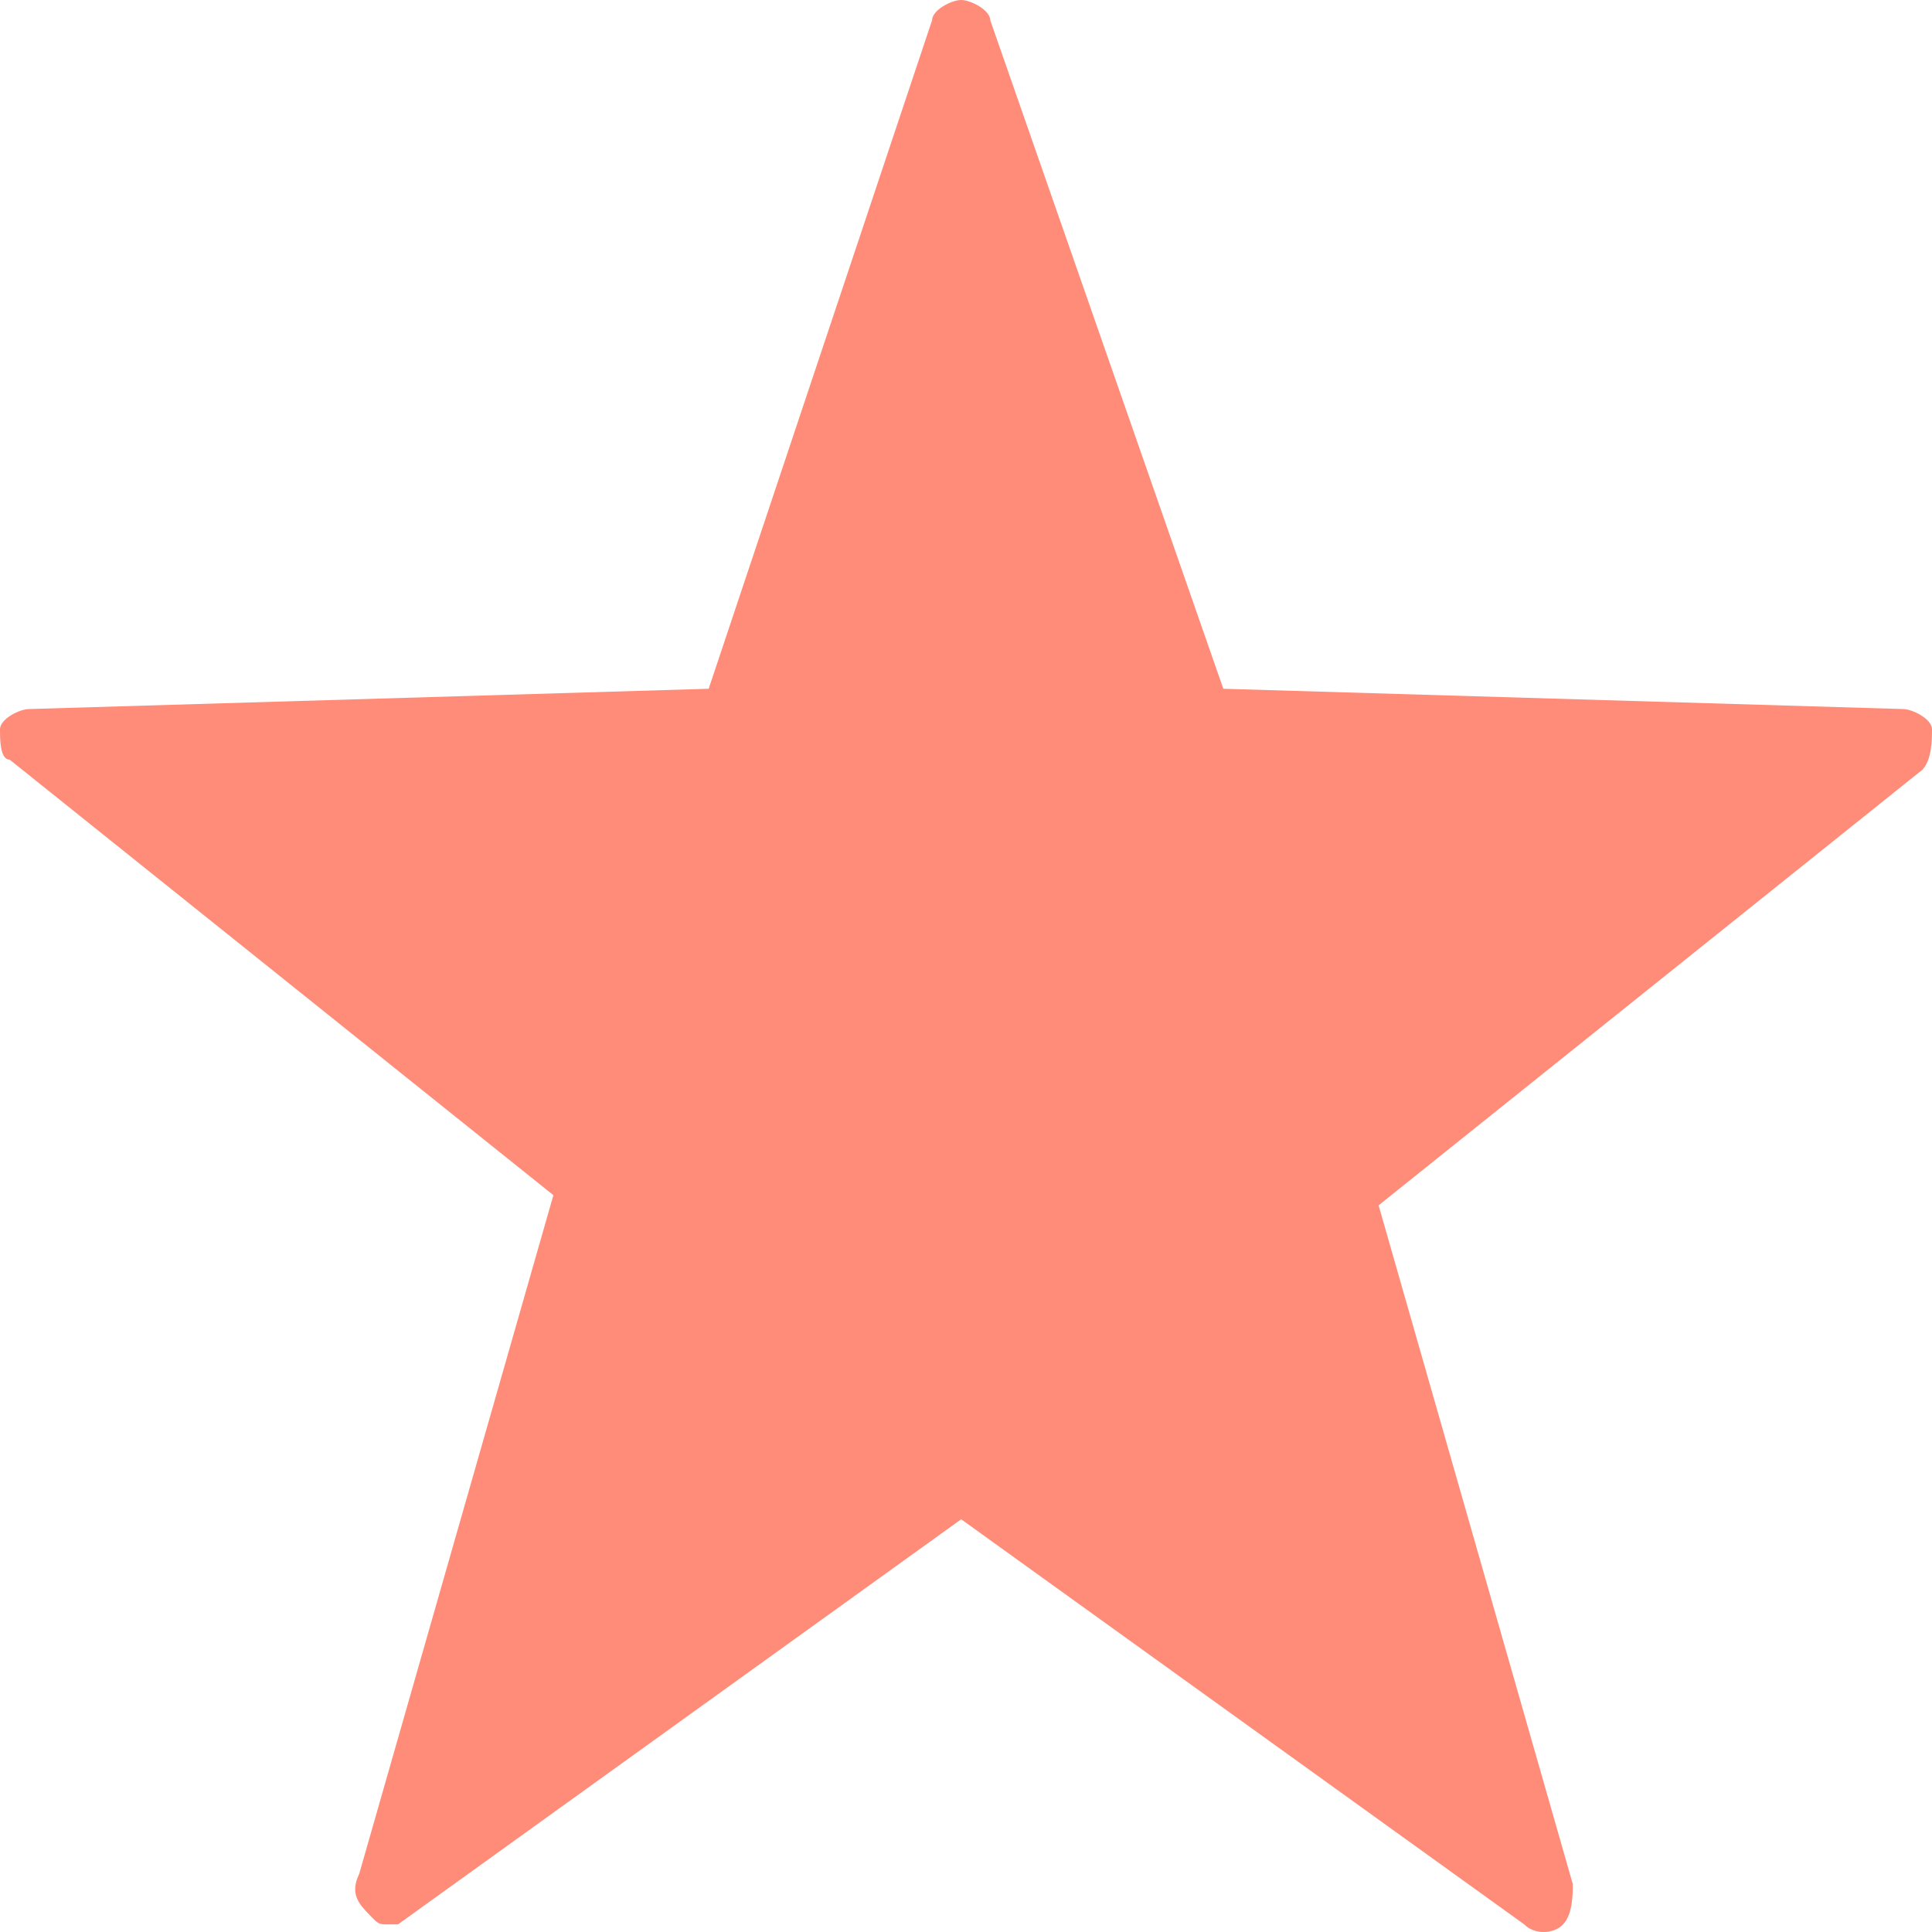
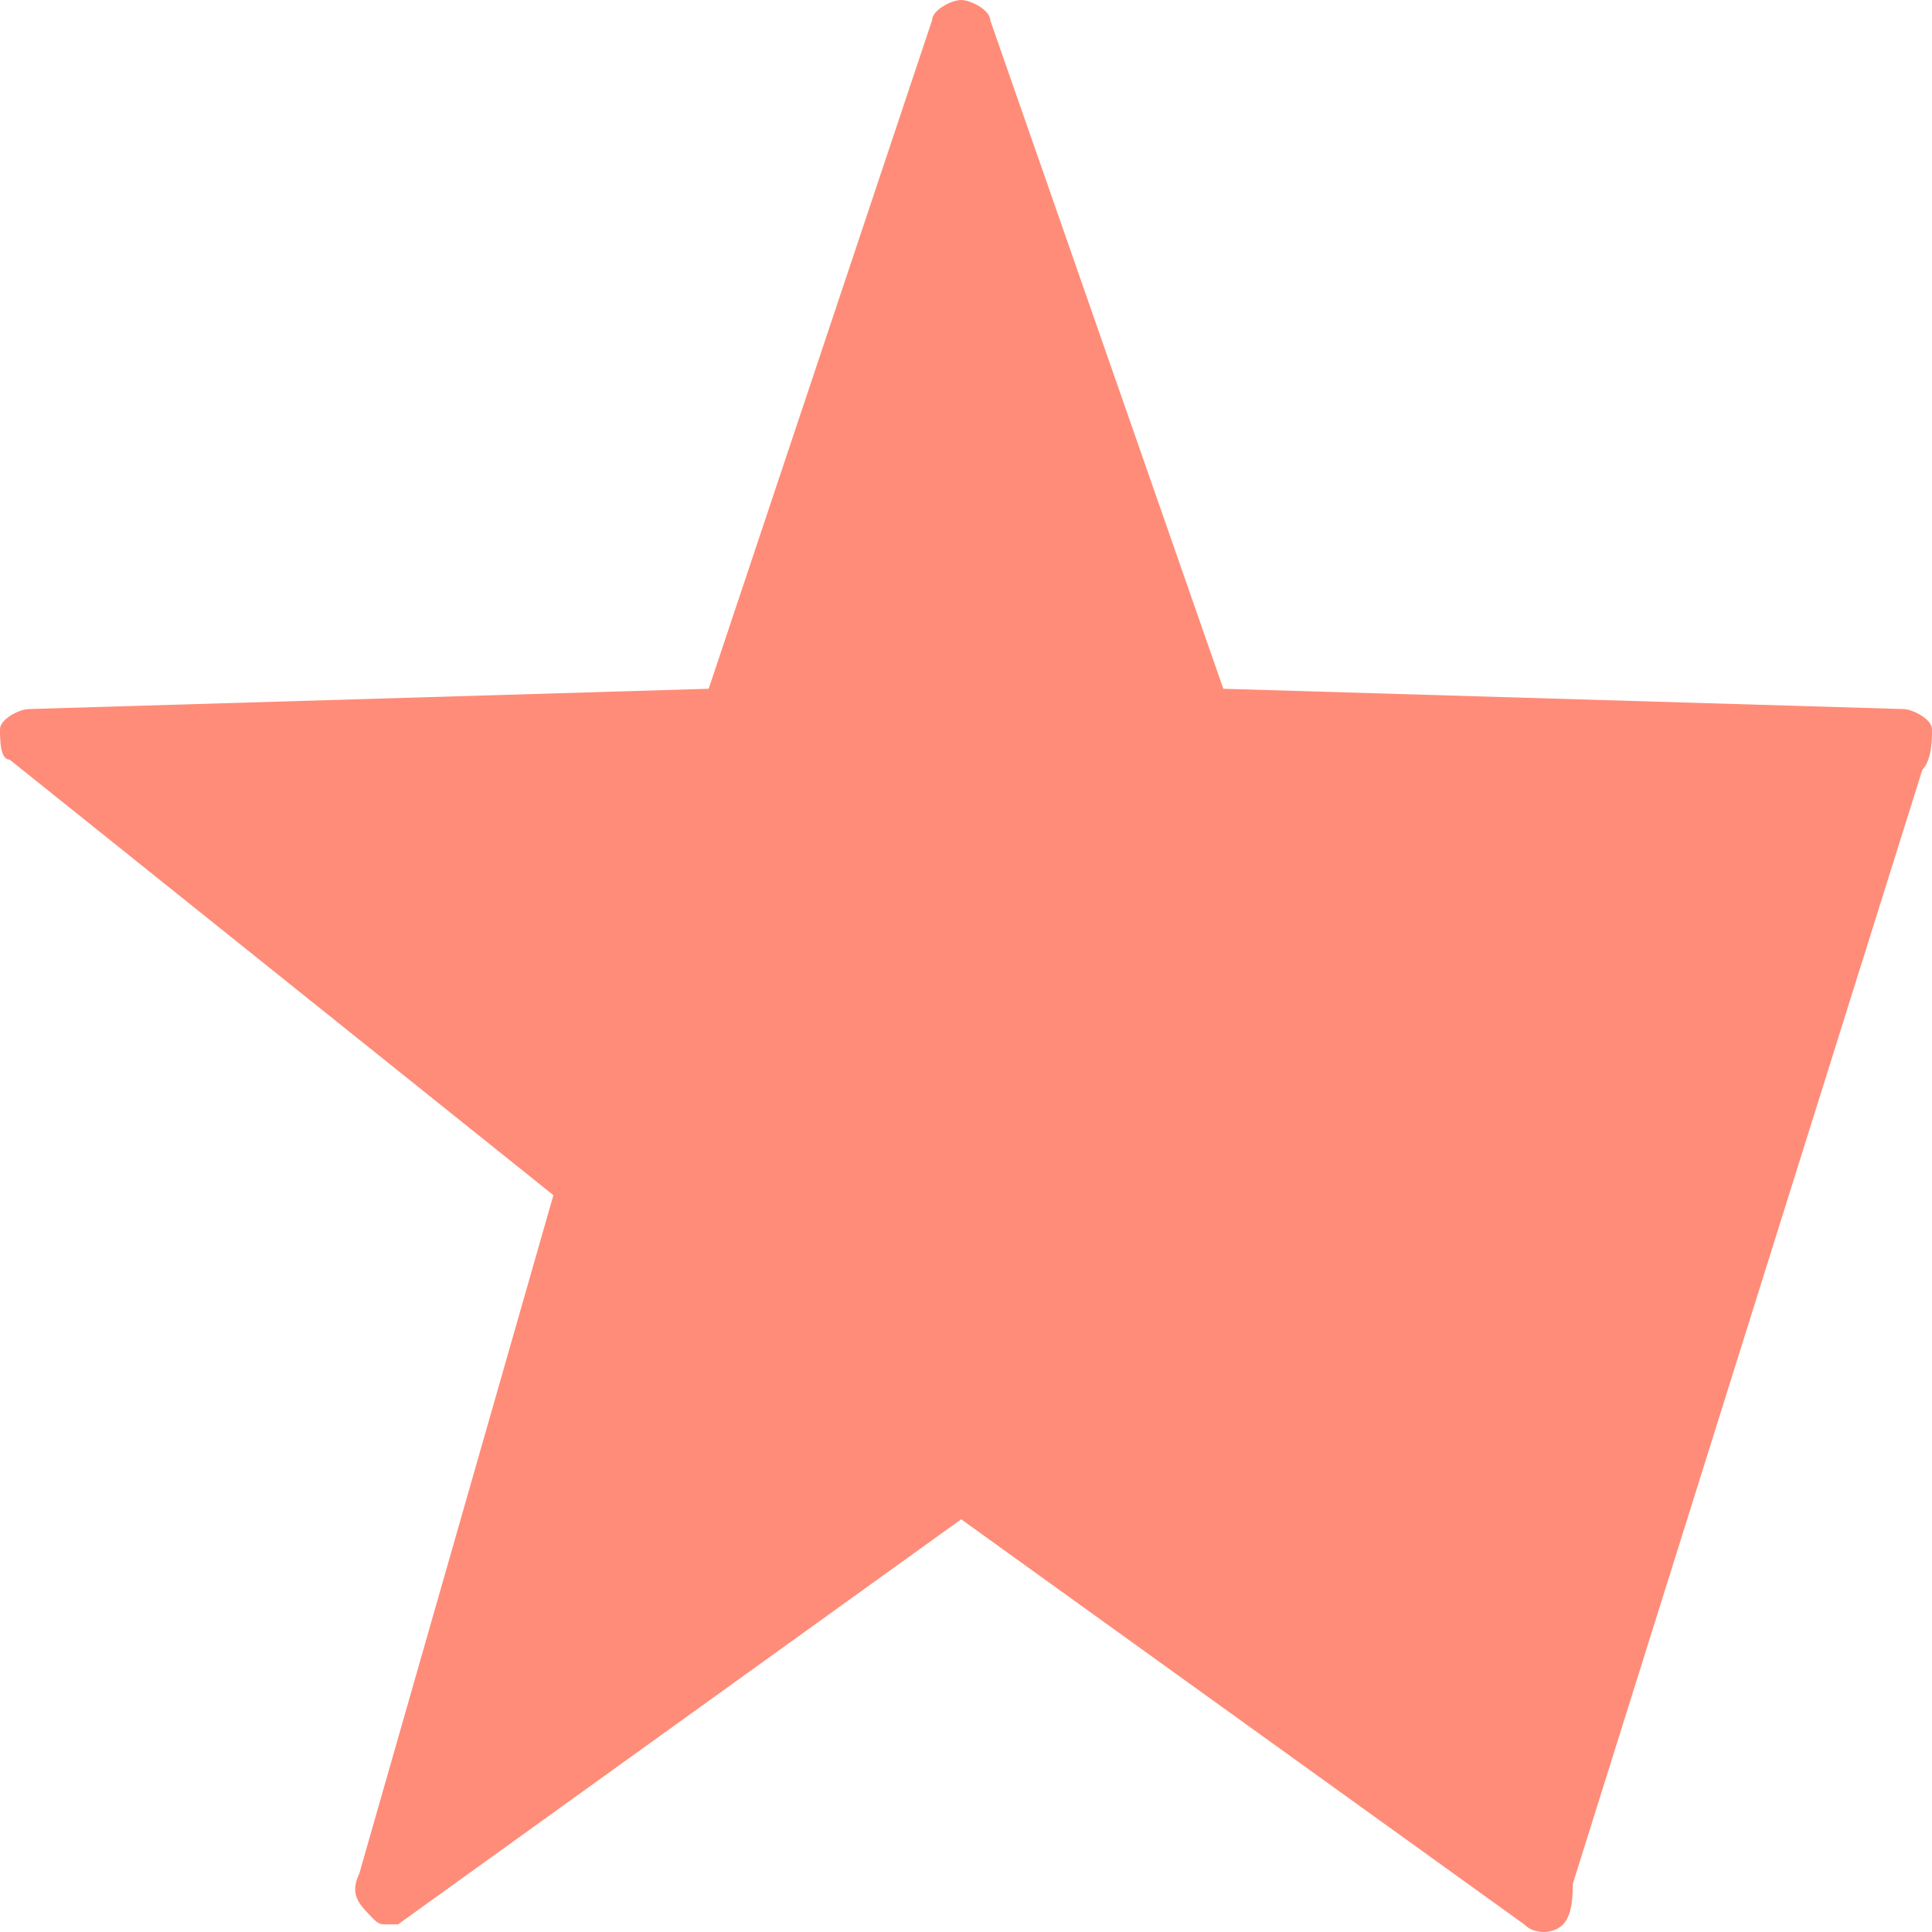
<svg xmlns="http://www.w3.org/2000/svg" width="16" height="16" viewBox="0 0 16 16" fill="none">
-   <path id="Vector" d="M3.216 15.937C3.136 15.937 3.136 15.937 3.055 15.853C2.975 15.769 2.894 15.685 2.975 15.518L4.583 9.898L0.08 6.291C-1.22804e-06 6.291 0 6.123 0 6.039C0 5.955 0.161 5.872 0.241 5.872L5.869 5.704L7.719 0.168C7.719 0.084 7.879 0 7.96 0C8.04 0 8.201 0.084 8.201 0.168L10.131 5.704L15.759 5.872C15.839 5.872 16 5.955 16 6.039C16 6.123 16 6.291 15.92 6.375L11.417 9.982L13.025 15.602C13.025 15.685 13.025 15.853 12.945 15.937C12.864 16.021 12.704 16.021 12.623 15.937L7.96 12.582L3.296 15.937C3.296 15.937 3.296 15.937 3.216 15.937Z" fill="#FF8C78" />
+   <path id="Vector" d="M3.216 15.937C3.136 15.937 3.136 15.937 3.055 15.853C2.975 15.769 2.894 15.685 2.975 15.518L4.583 9.898L0.08 6.291C-1.22804e-06 6.291 0 6.123 0 6.039C0 5.955 0.161 5.872 0.241 5.872L5.869 5.704L7.719 0.168C7.719 0.084 7.879 0 7.96 0C8.04 0 8.201 0.084 8.201 0.168L10.131 5.704L15.759 5.872C15.839 5.872 16 5.955 16 6.039C16 6.123 16 6.291 15.92 6.375L13.025 15.602C13.025 15.685 13.025 15.853 12.945 15.937C12.864 16.021 12.704 16.021 12.623 15.937L7.96 12.582L3.296 15.937C3.296 15.937 3.296 15.937 3.216 15.937Z" fill="#FF8C78" />
</svg>